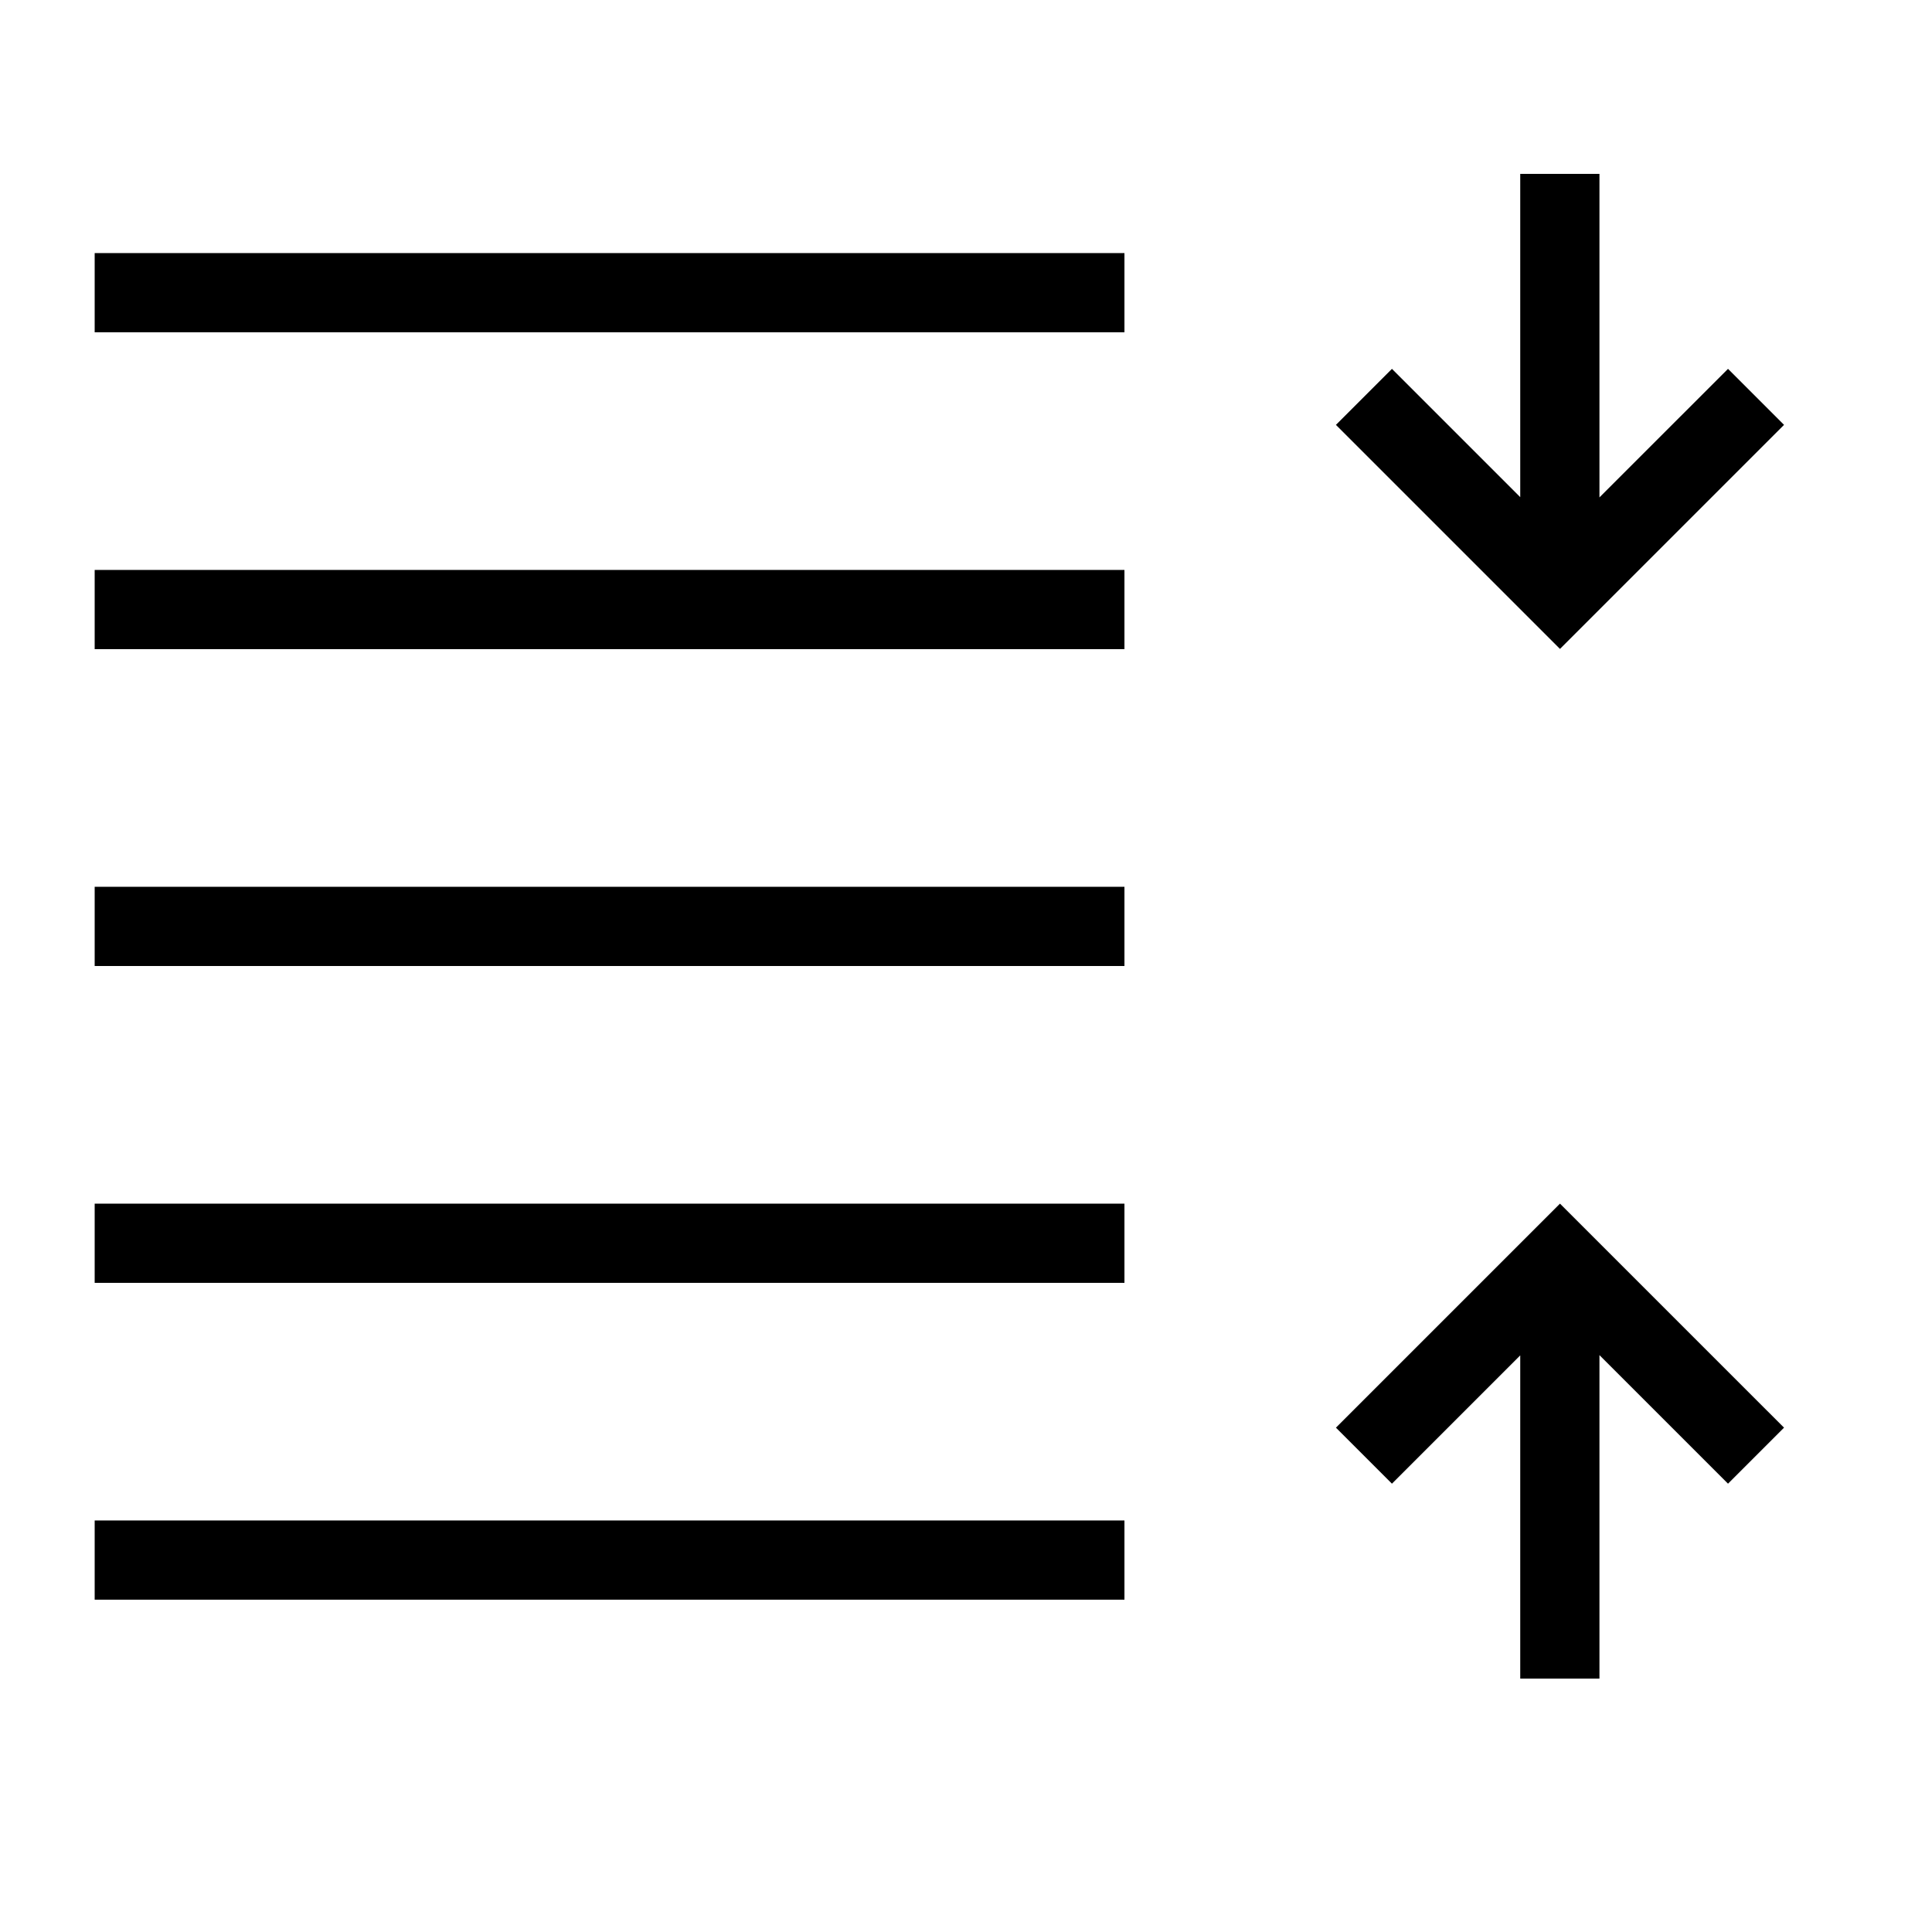
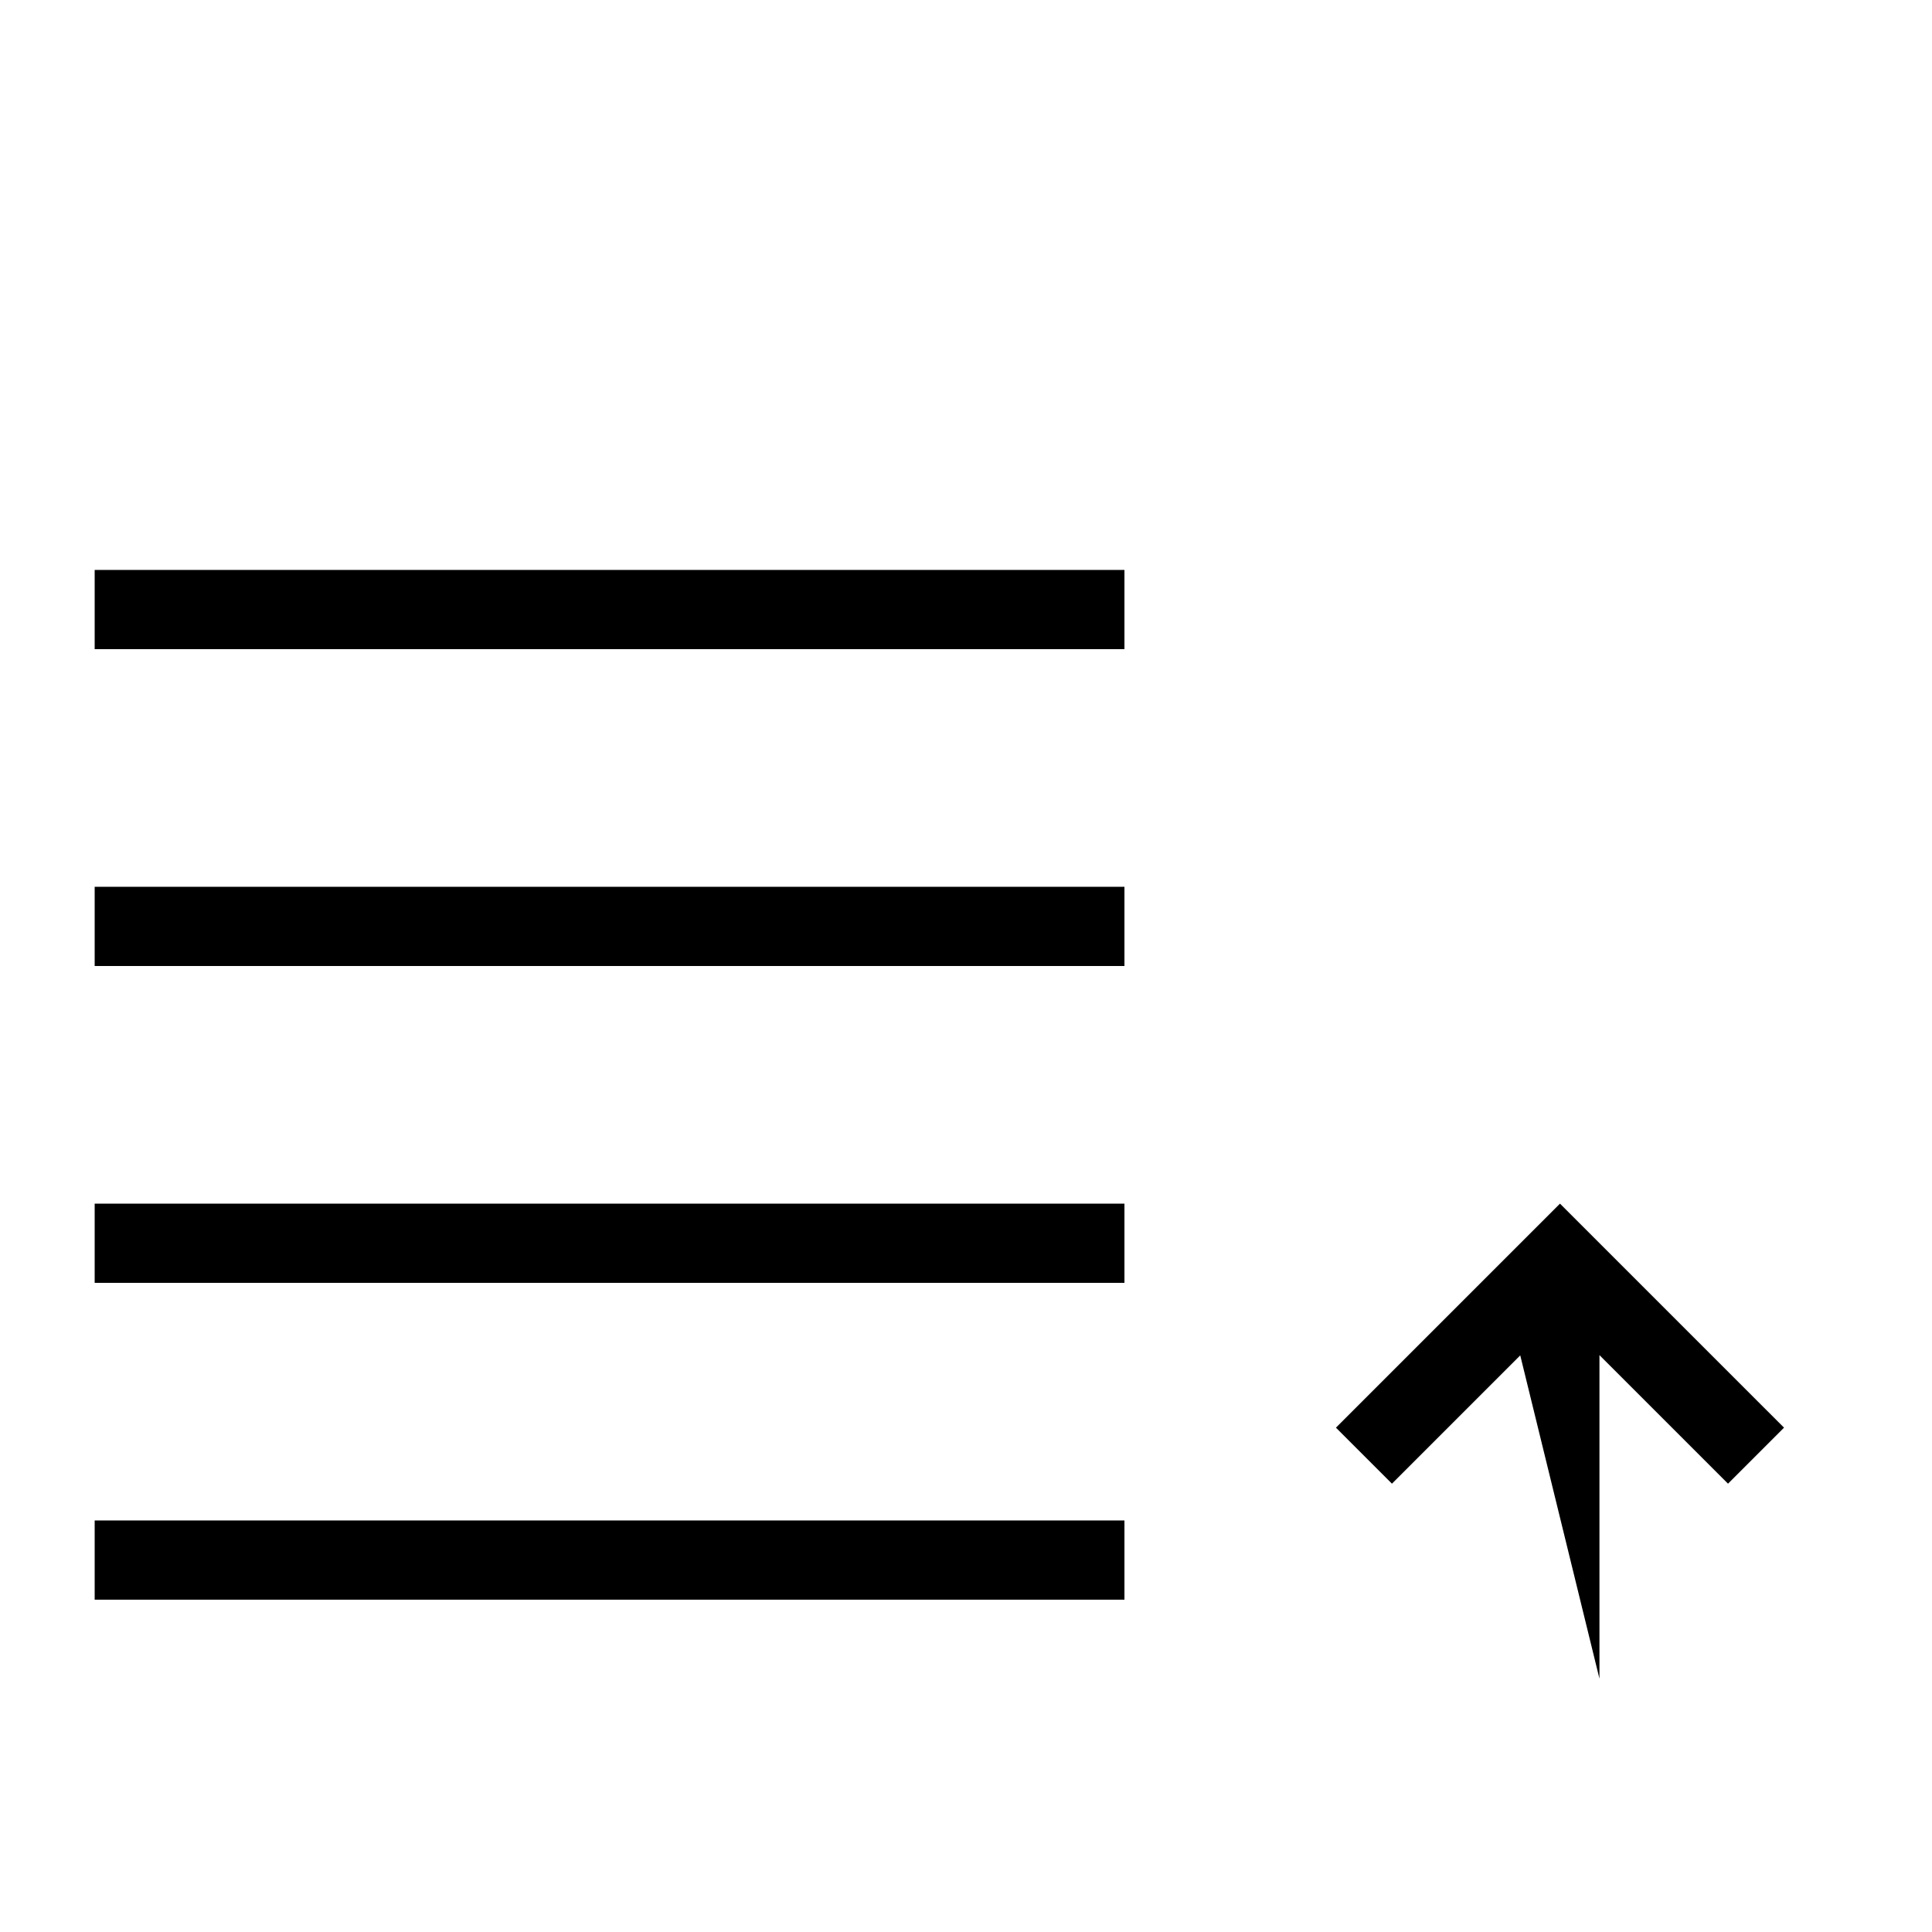
<svg xmlns="http://www.w3.org/2000/svg" fill="#000000" width="800px" height="800px" version="1.1" viewBox="144 144 512 512">
  <g fill-rule="evenodd">
    <path d="m169.09 379.01h272.9v20.992h-272.9z" />
    <path d="m169.09 462.98h272.9v20.992h-272.9z" />
    <path d="m169.09 295.04h272.9v20.992h-272.9z" />
-     <path d="m169.09 211.07h272.9v20.992h-272.9z" />
    <path d="m169.09 546.94h272.9v20.992h-272.9z" />
-     <path d="m546.88 275.75-34-34-14.844 14.844 59.375 59.375 59.375-59.375-14.844-14.844-34.07 34.066v-85.734h-20.992z" />
-     <path d="m546.88 503.19-34 34-14.844-14.844 59.375-59.371 59.375 59.371-14.844 14.844-34.07-34.066v85.734h-20.992z" />
+     <path d="m546.88 503.19-34 34-14.844-14.844 59.375-59.371 59.375 59.371-14.844 14.844-34.07-34.066v85.734z" />
  </g>
</svg>